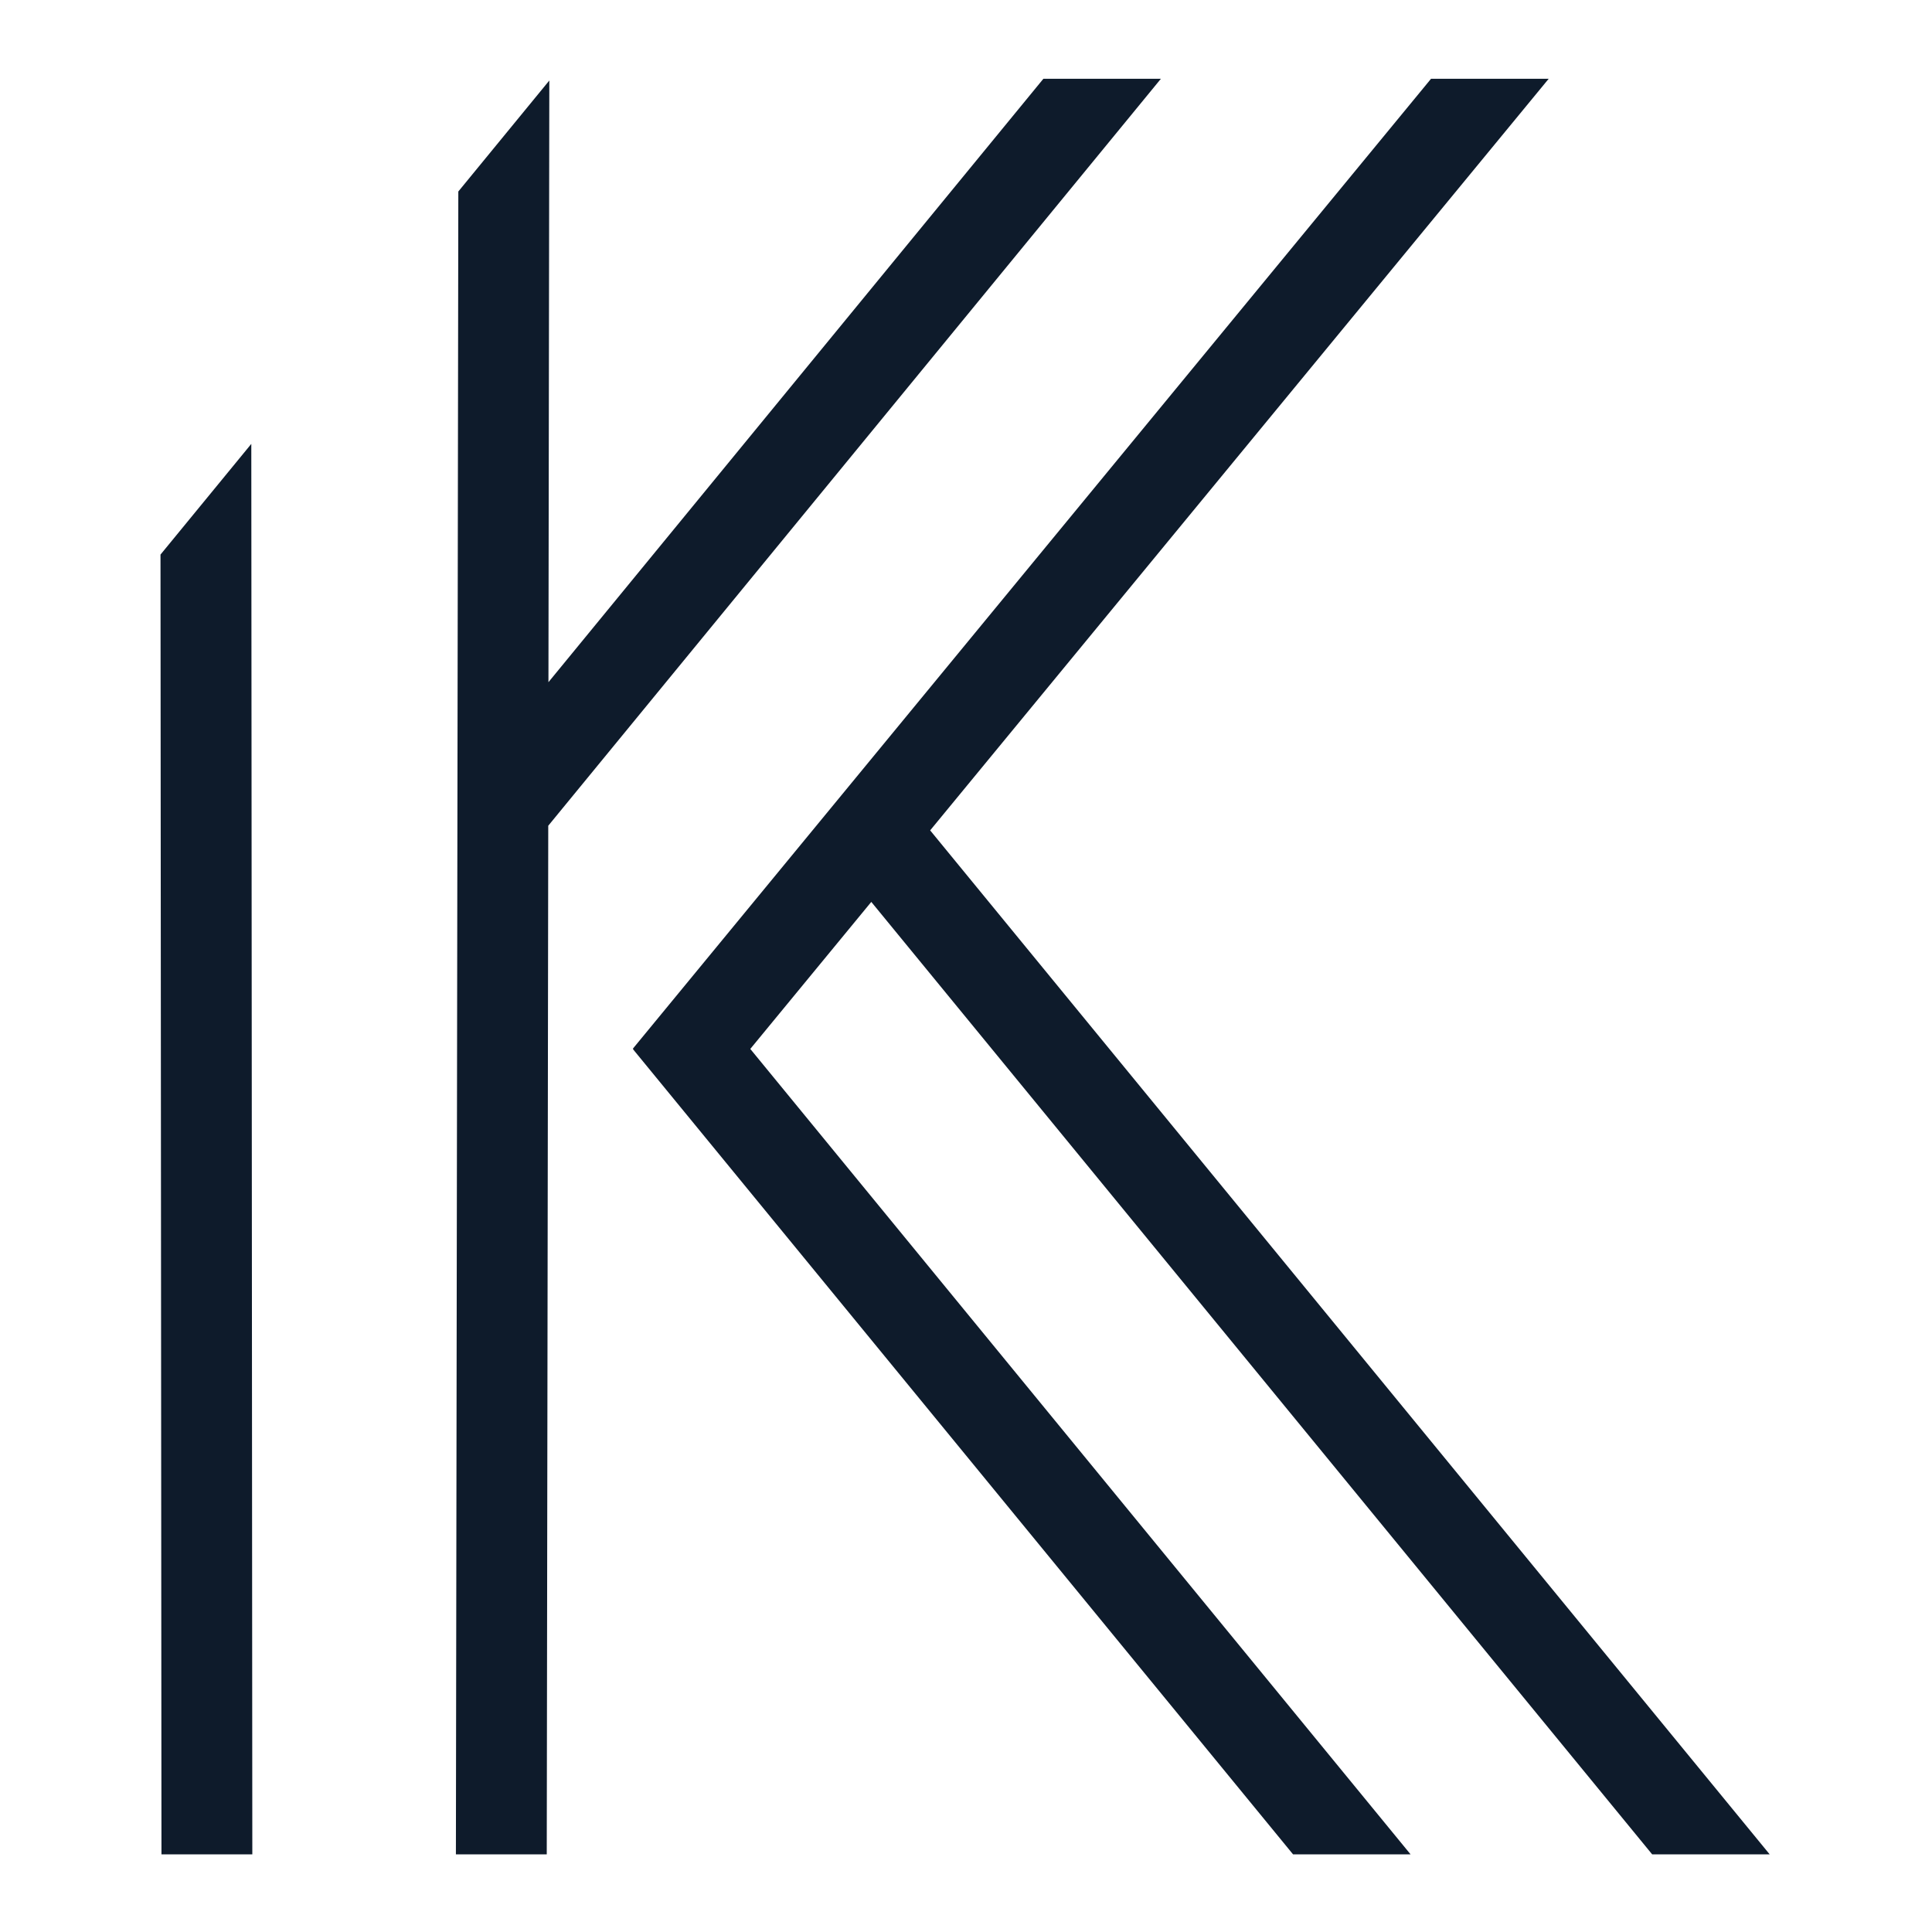
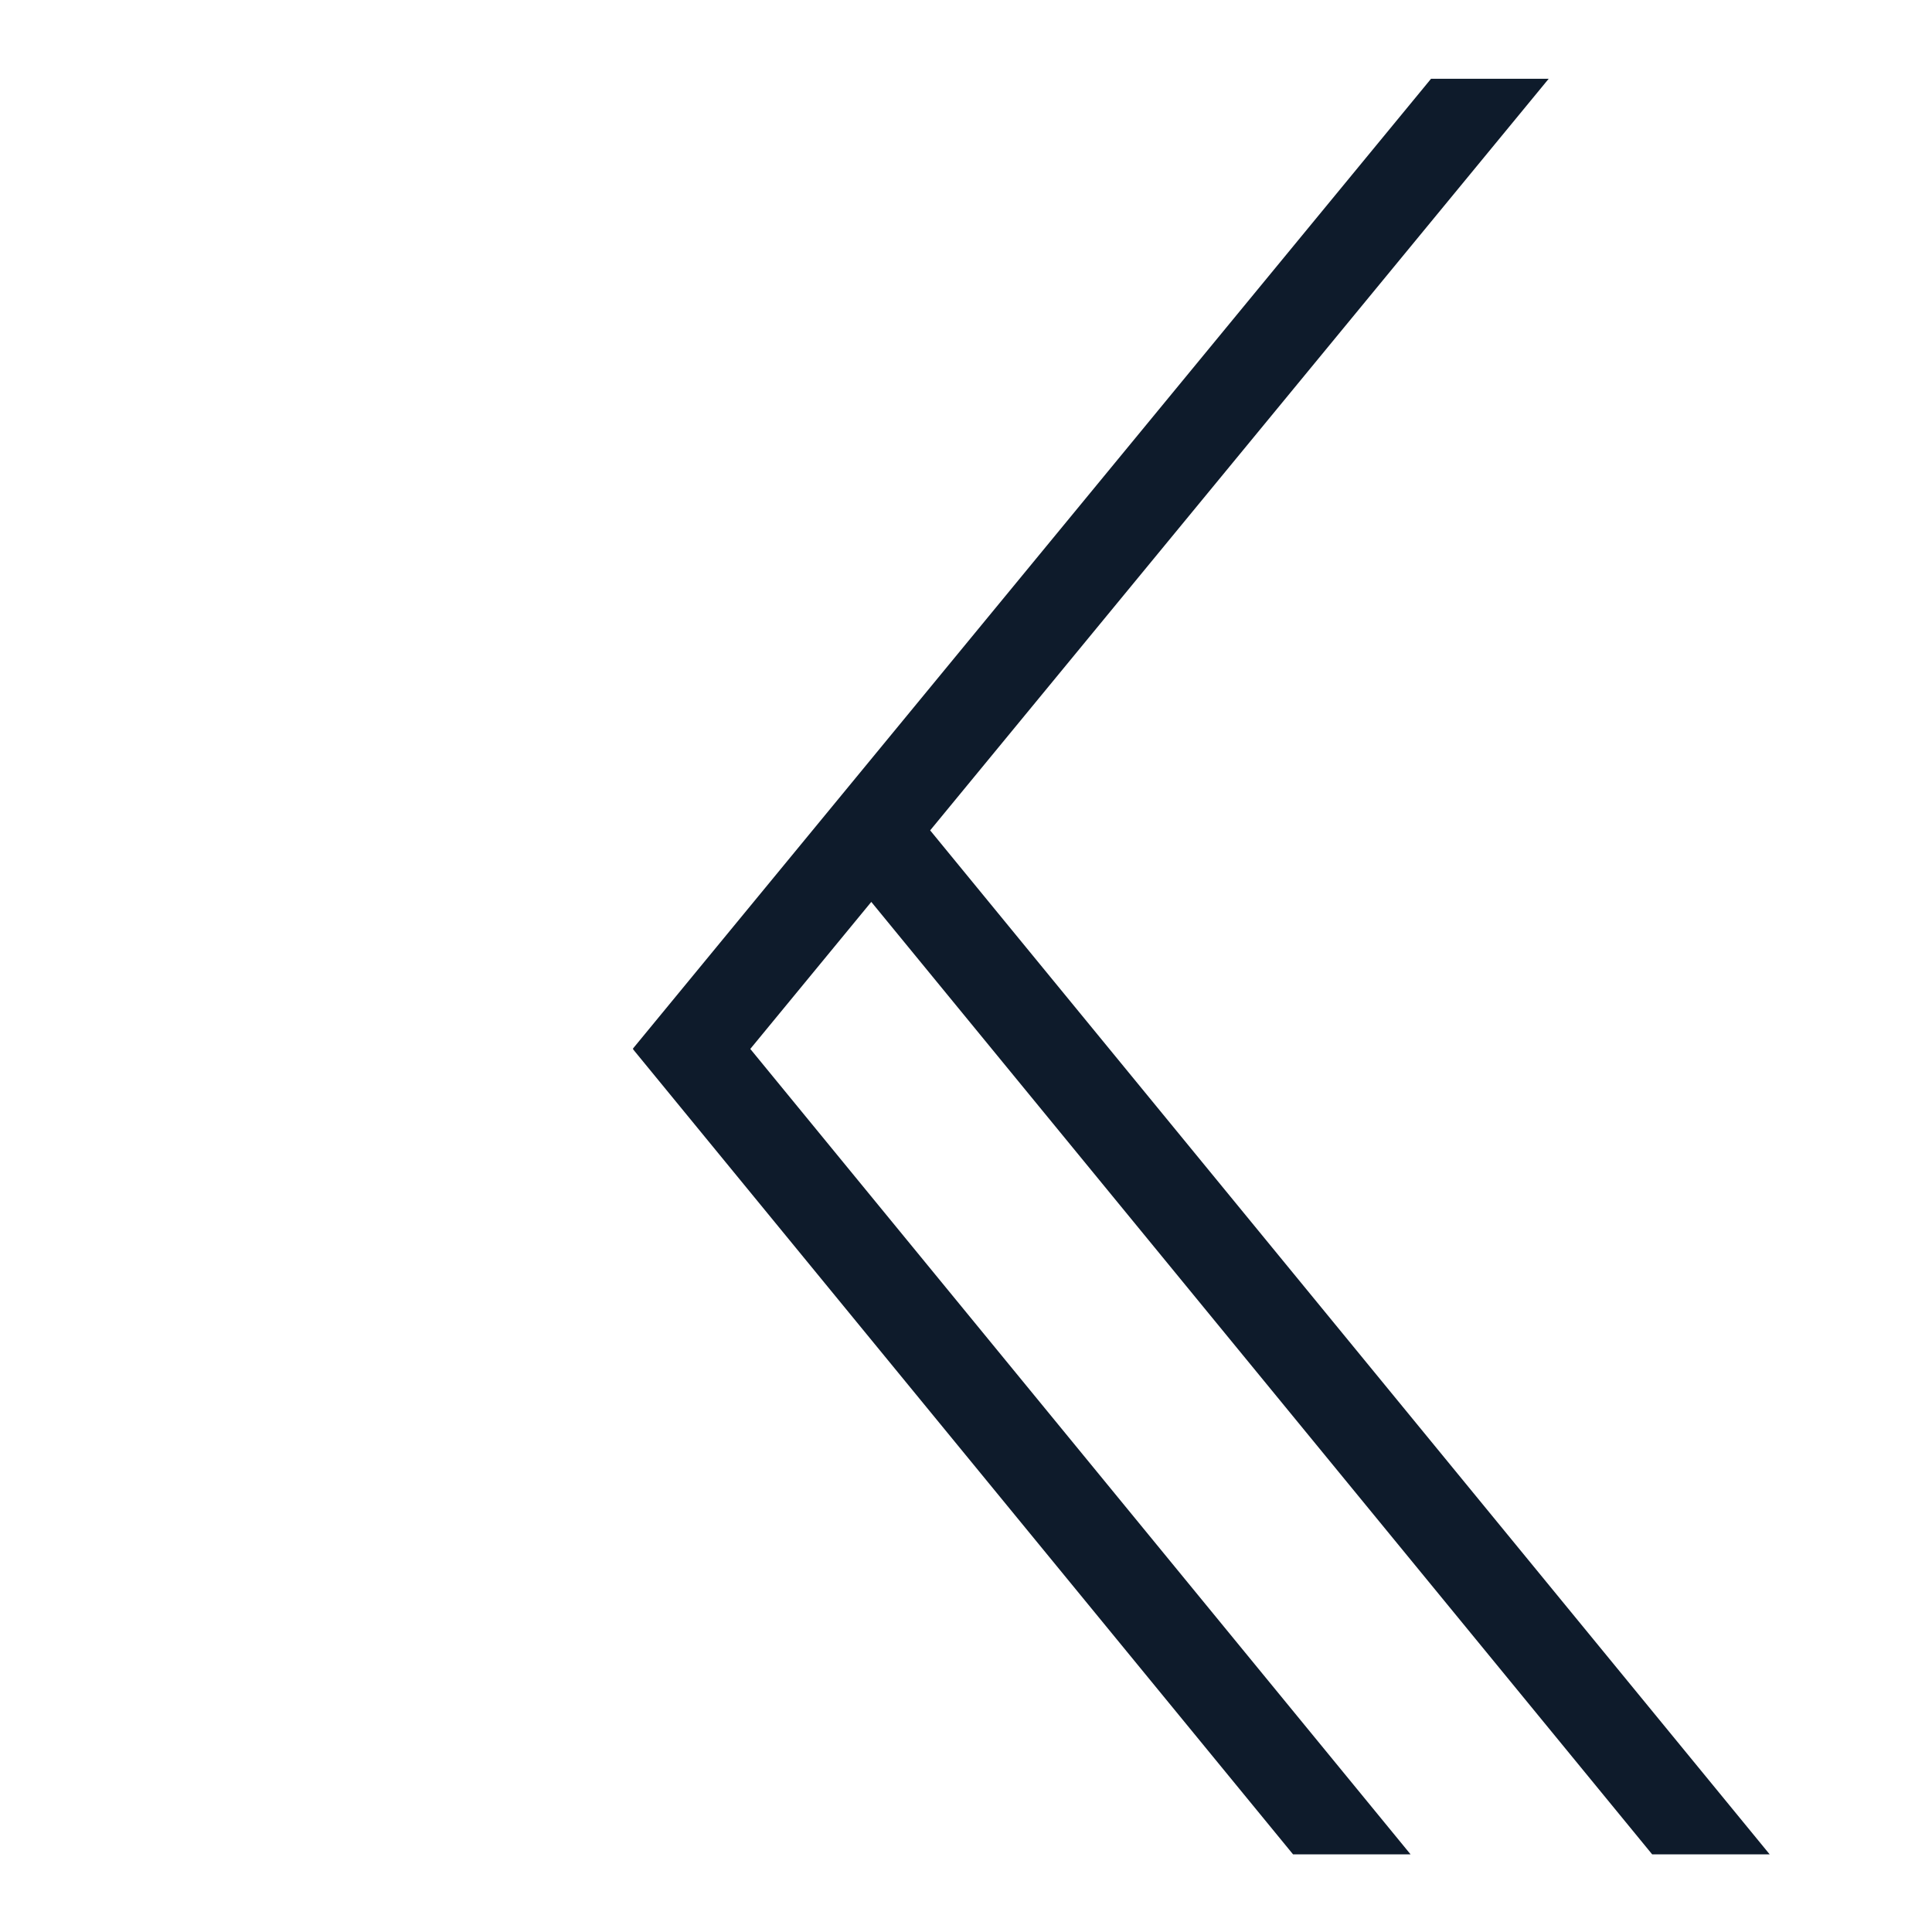
<svg xmlns="http://www.w3.org/2000/svg" width="40" height="40" viewBox="0 0 40 40" fill="none">
-   <path d="M5.224 38.392L5.203 9.19L3.323 11.482L3.343 38.392H4.26L5.224 38.392Z" fill="#0E1B2B" />
  <path d="M15.534 21.717L18.039 18.673L34.206 38.392H36.639L19.258 17.192L32.064 1.631H29.628L13.105 21.709L13.112 21.715L13.104 21.721L26.771 38.392H29.204L15.534 21.717Z" fill="#0E1B2B" />
-   <path d="M11.351 17.096L24.035 1.631H21.602L11.355 14.124L11.373 1.667L9.489 3.965L9.439 38.392H11.32L11.351 17.096Z" fill="#0E1B2B" />
</svg>